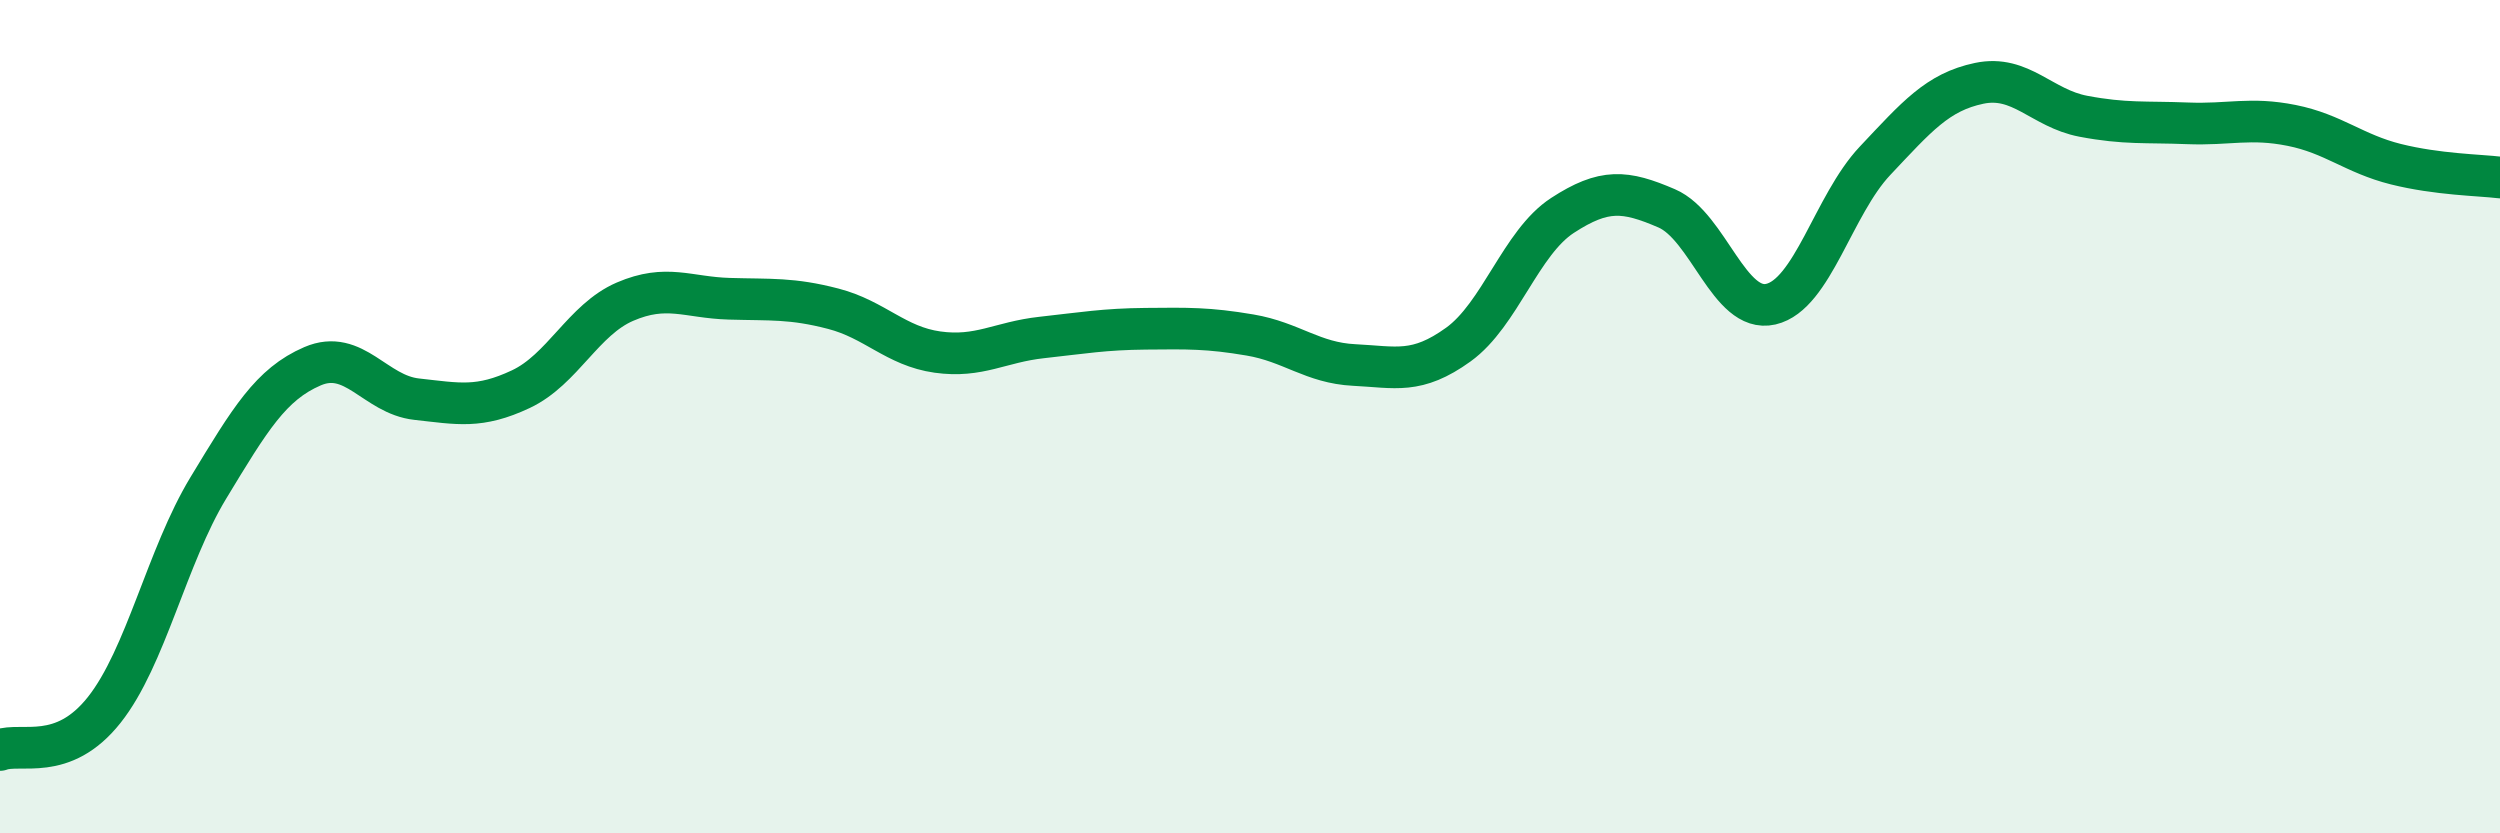
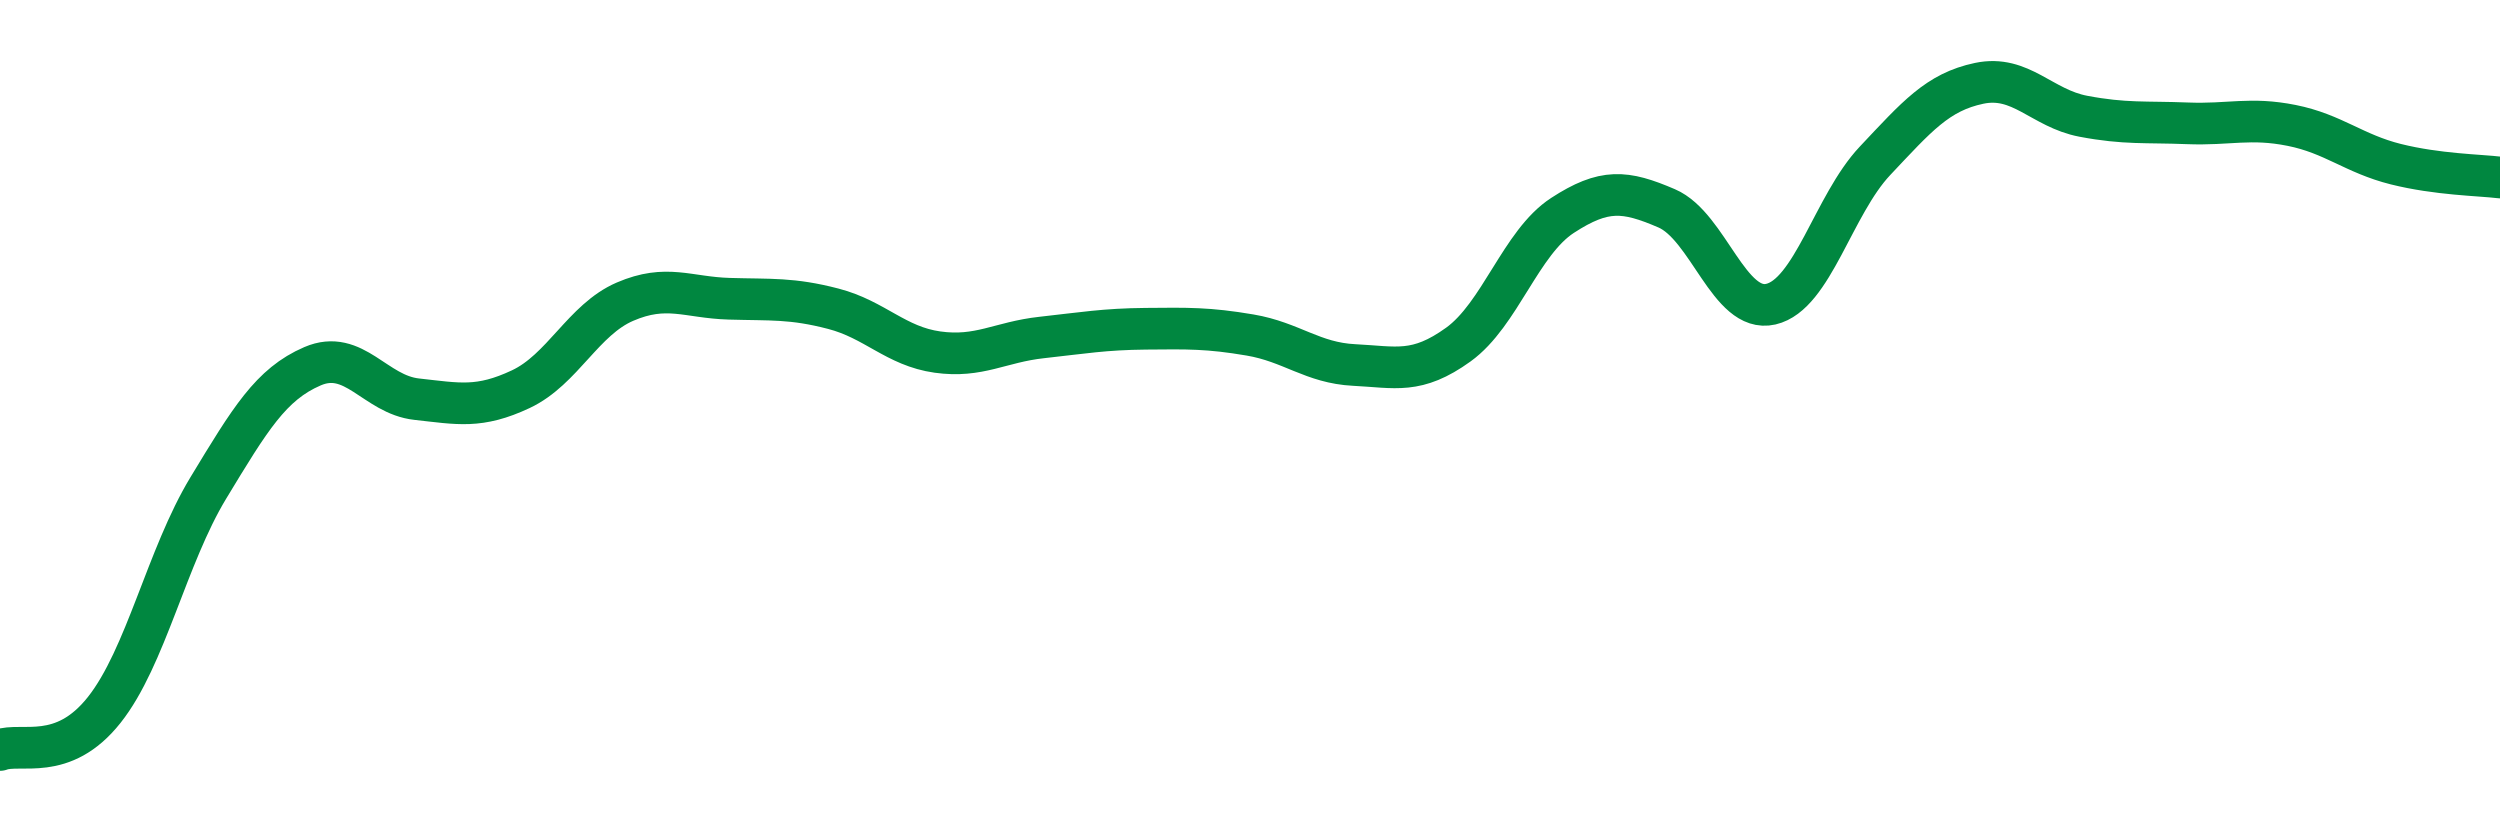
<svg xmlns="http://www.w3.org/2000/svg" width="60" height="20" viewBox="0 0 60 20">
-   <path d="M 0,18 C 0.5,17.81 1.5,18.3 2.5,17.04 C 3.5,15.78 4,13.36 5,11.71 C 6,10.06 6.5,9.22 7.5,8.79 C 8.5,8.36 9,9.47 10,9.58 C 11,9.69 11.5,9.81 12.5,9.34 C 13.5,8.87 14,7.67 15,7.24 C 16,6.81 16.5,7.14 17.5,7.17 C 18.5,7.2 19,7.15 20,7.41 C 21,7.67 21.5,8.31 22.5,8.45 C 23.5,8.59 24,8.21 25,8.1 C 26,7.99 26.5,7.9 27.5,7.89 C 28.5,7.88 29,7.87 30,8.04 C 31,8.21 31.5,8.71 32.5,8.76 C 33.5,8.81 34,8.99 35,8.27 C 36,7.55 36.5,5.82 37.5,5.17 C 38.5,4.52 39,4.57 40,5 C 41,5.43 41.5,7.53 42.5,7.3 C 43.5,7.07 44,4.92 45,3.86 C 46,2.8 46.5,2.21 47.5,2 C 48.5,1.79 49,2.6 50,2.79 C 51,2.98 51.5,2.92 52.5,2.96 C 53.5,3 54,2.81 55,3.01 C 56,3.21 56.5,3.69 57.5,3.94 C 58.5,4.19 59.5,4.2 60,4.26L60 20L0 20Z" fill="#008740" opacity="0.1" stroke-linecap="round" stroke-linejoin="round" />
  <path d="M 0,18 C 0.5,17.81 1.5,18.3 2.5,17.04 C 3.5,15.78 4,13.36 5,11.71 C 6,10.06 6.5,9.22 7.5,8.79 C 8.5,8.36 9,9.47 10,9.58 C 11,9.69 11.5,9.81 12.5,9.34 C 13.5,8.87 14,7.67 15,7.24 C 16,6.81 16.5,7.14 17.5,7.17 C 18.5,7.2 19,7.15 20,7.41 C 21,7.67 21.5,8.31 22.5,8.45 C 23.5,8.59 24,8.21 25,8.1 C 26,7.99 26.5,7.9 27.5,7.89 C 28.5,7.88 29,7.87 30,8.04 C 31,8.21 31.5,8.71 32.5,8.76 C 33.5,8.81 34,8.99 35,8.27 C 36,7.55 36.5,5.82 37.5,5.17 C 38.5,4.52 39,4.57 40,5 C 41,5.43 41.5,7.53 42.5,7.3 C 43.5,7.07 44,4.92 45,3.86 C 46,2.8 46.5,2.21 47.5,2 C 48.5,1.79 49,2.6 50,2.79 C 51,2.98 51.5,2.92 52.5,2.96 C 53.5,3 54,2.81 55,3.01 C 56,3.21 56.5,3.69 57.5,3.94 C 58.5,4.19 59.5,4.2 60,4.26" stroke="#008740" stroke-width="1" fill="none" stroke-linecap="round" stroke-linejoin="round" />
</svg>